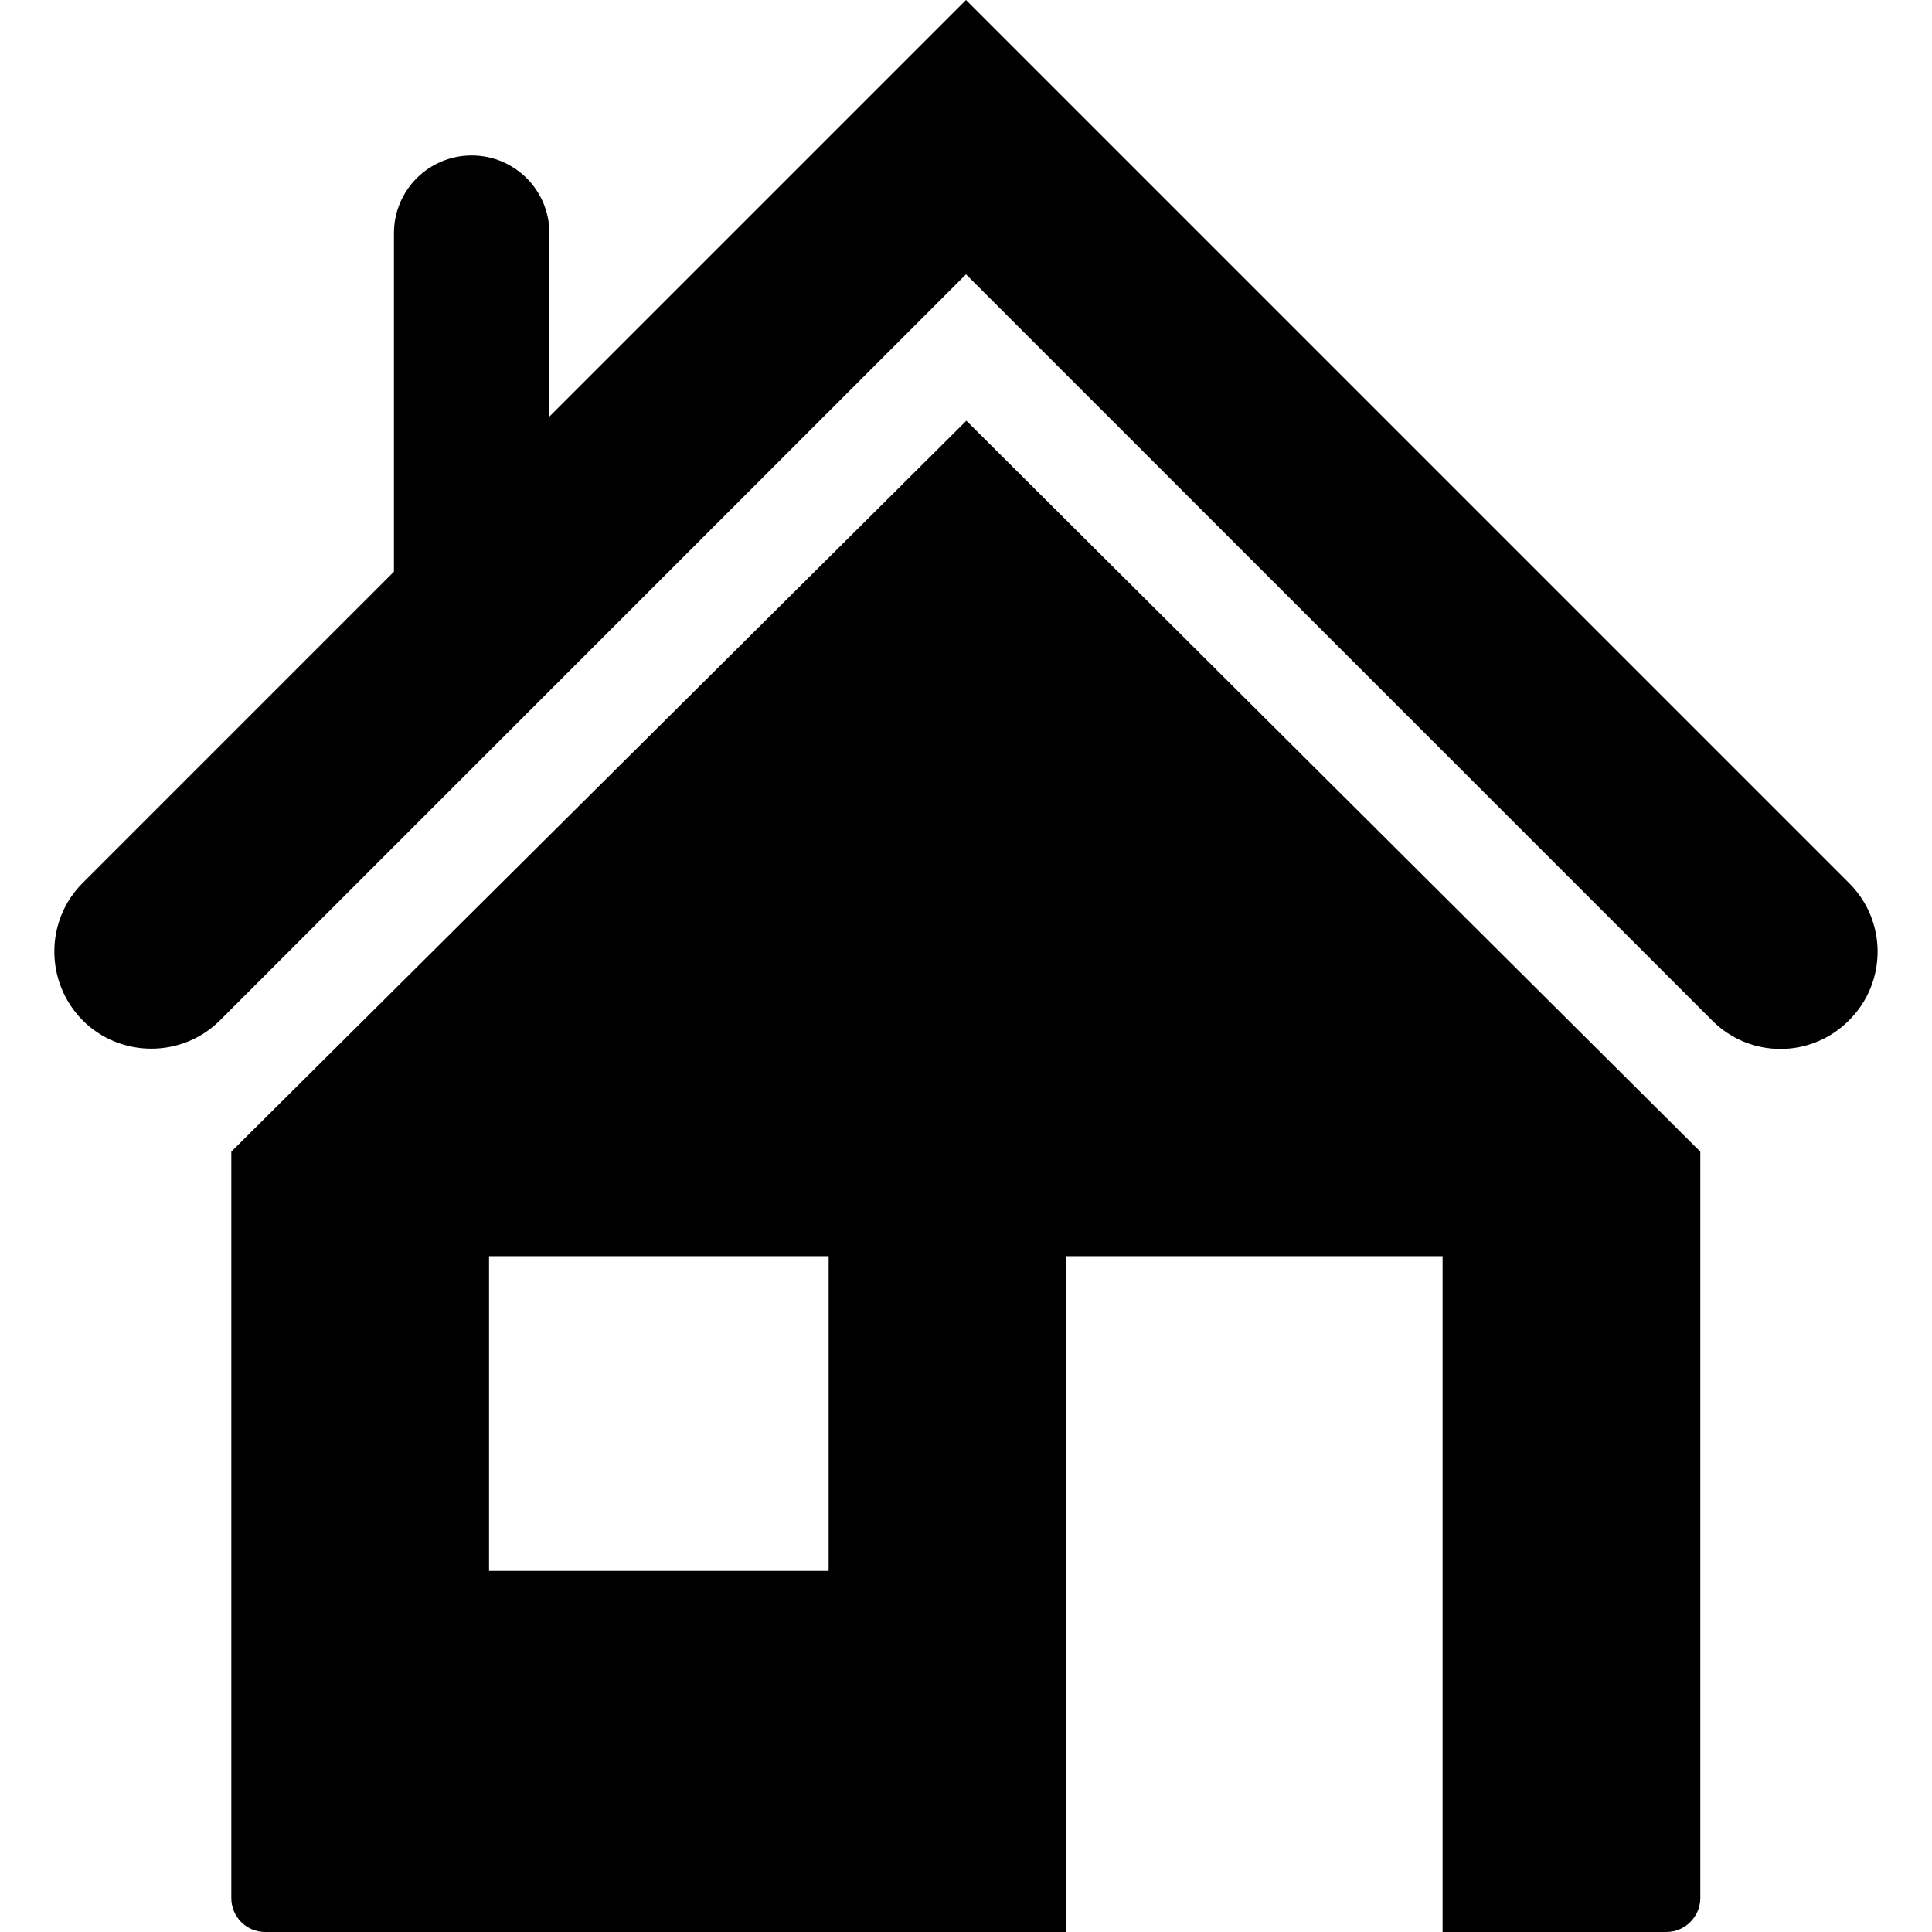
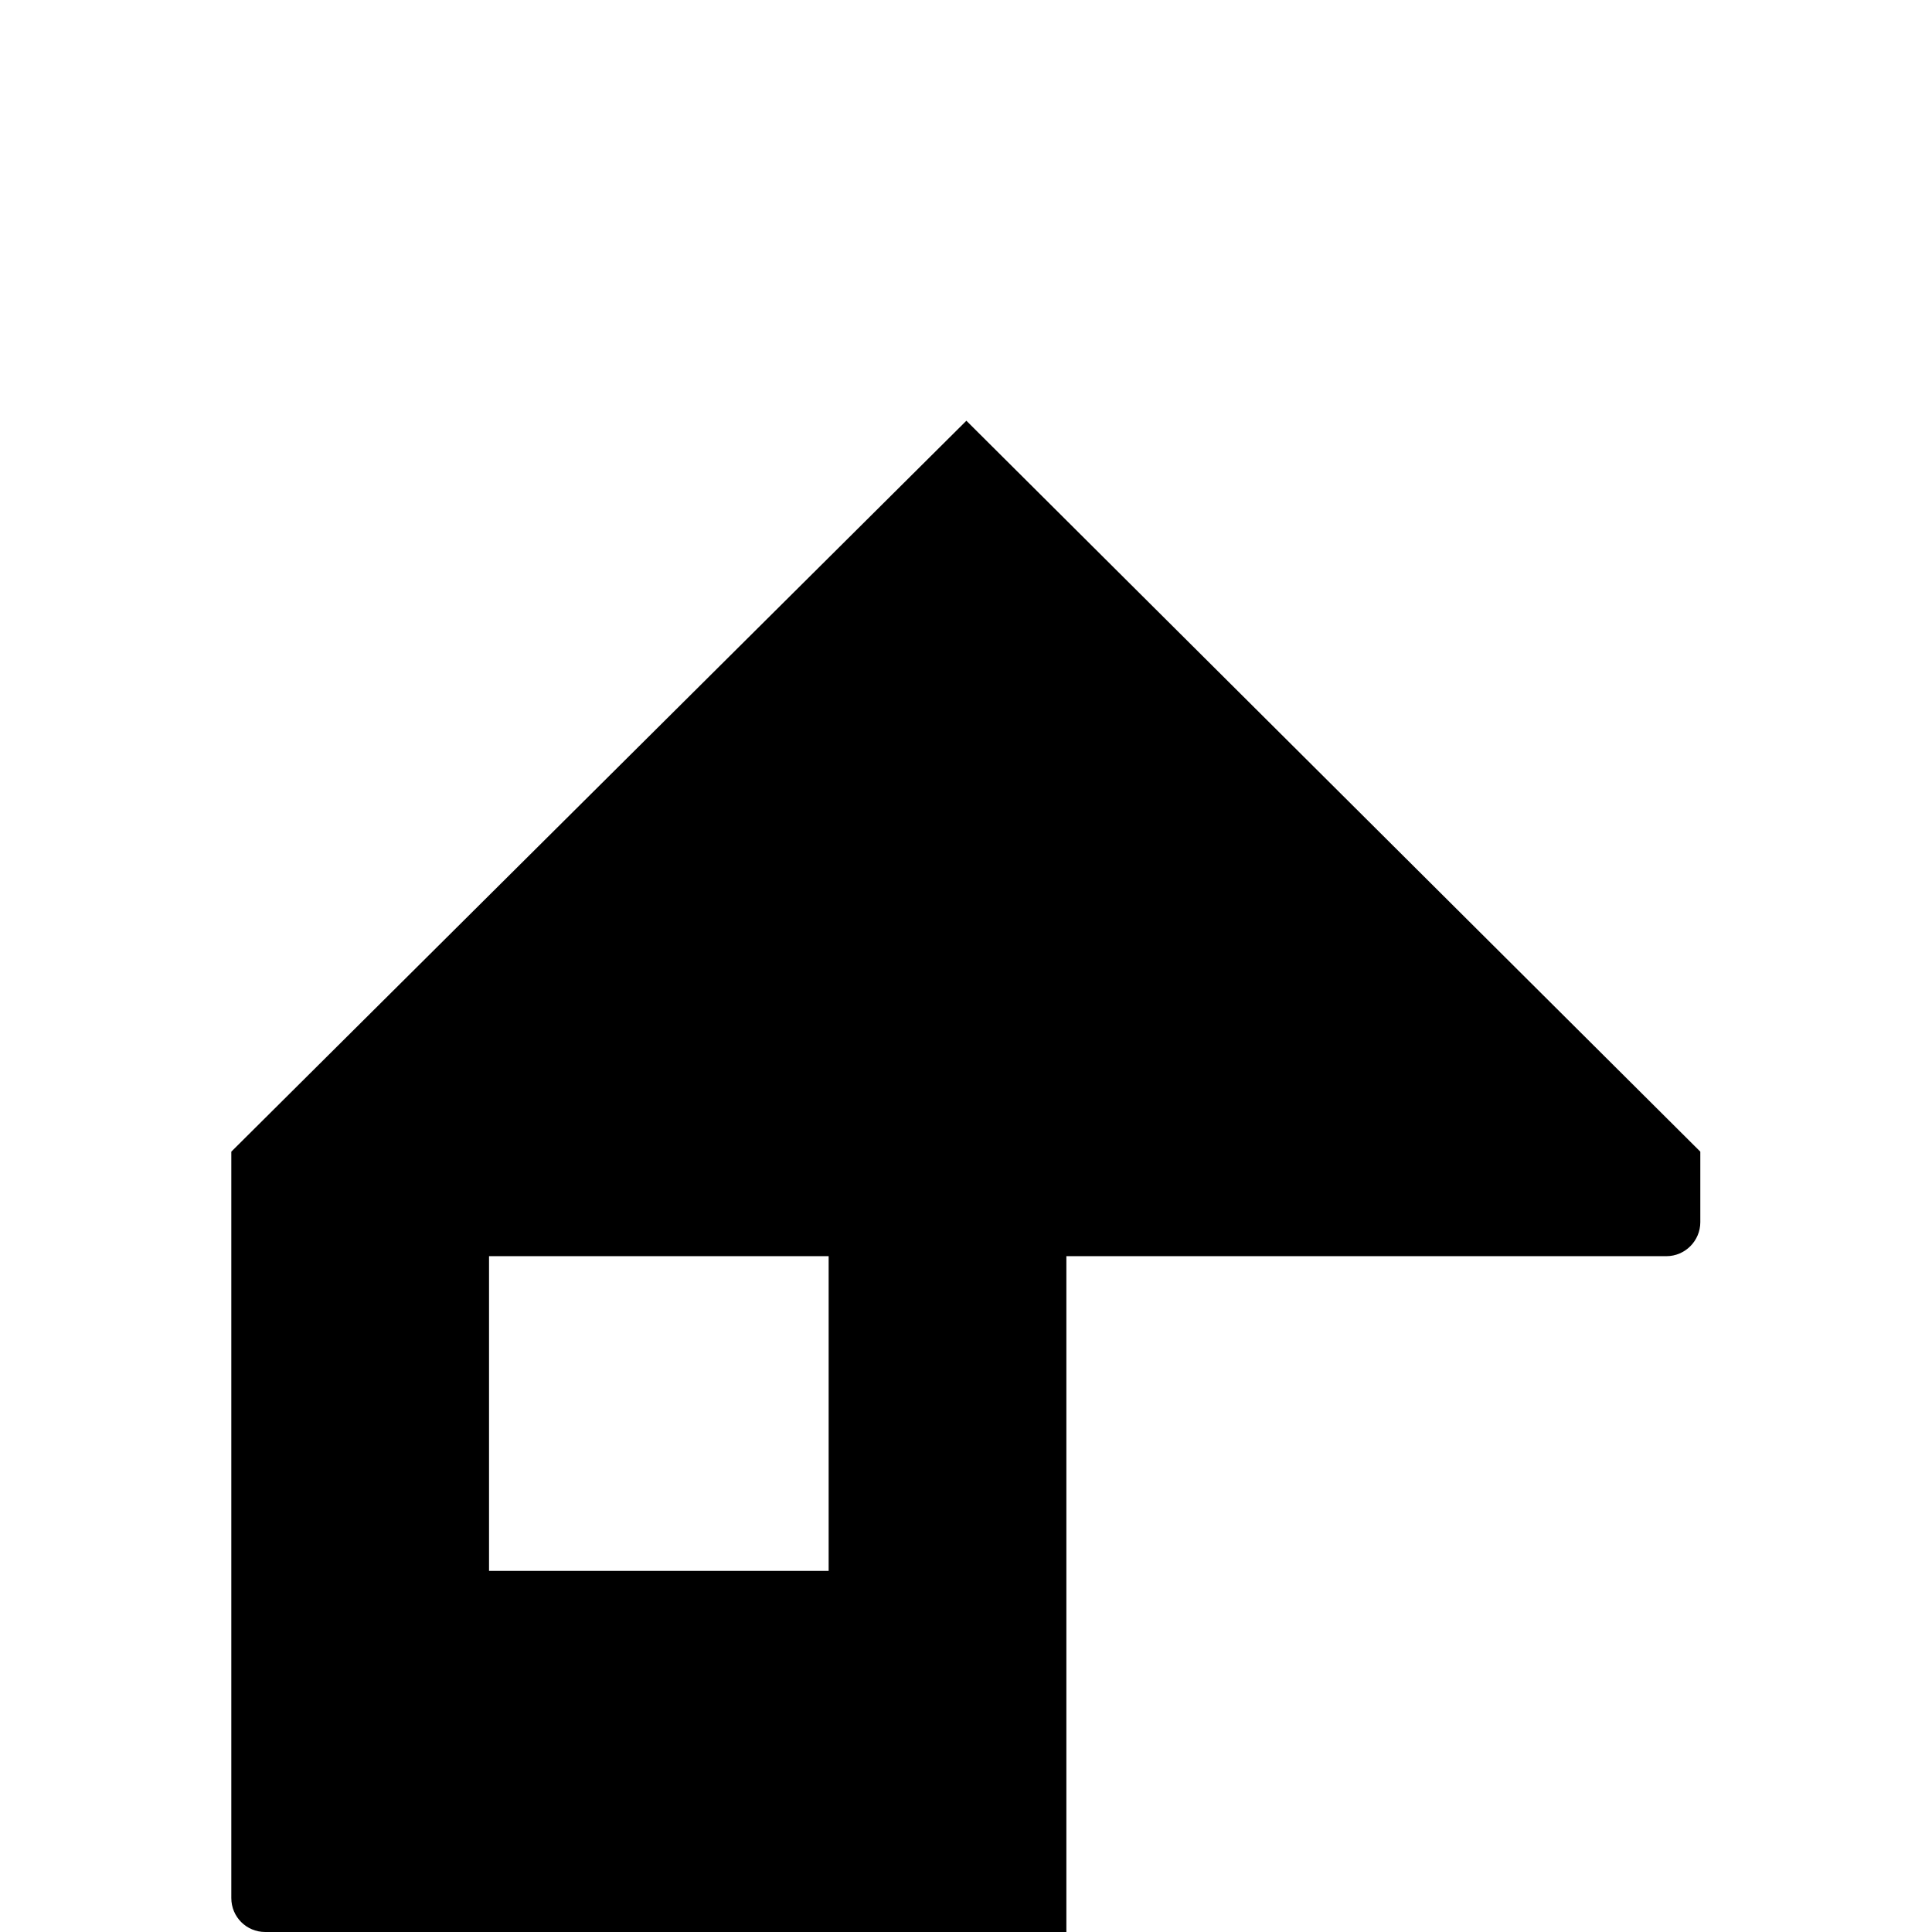
<svg xmlns="http://www.w3.org/2000/svg" version="1.1" id="Capa_1" x="0px" y="0px" viewBox="0 0 512 512" style="enable-background:new 0 0 512 512;" xml:space="preserve">
  <g>
    <g>
      <g>
-         <path d="M61.3,305.2V503c0,5,4,9,9,9h212.3V332.9h99.7V512h59.3c5,0,9-4.1,9-9V305.2L256.1,111.5L61.3,305.2z M219.6,416.3h-90     v-83.4h90V416.3z" />
-         <path d="M490.1,234.1L256,0L145.6,110.4V61.8c0-11.4-9.2-20.6-20.6-20.6s-20.6,9.2-20.6,20.6v89.7l-82.5,82.5     c-10,10-10,26.3,0,36.4c5,5,11.6,7.5,18.2,7.5s13.2-2.5,18.2-7.5L256,72.7l197.7,197.7c10,10.1,26.3,10.1,36.3,0     C500.1,260.4,500.1,244.1,490.1,234.1z" />
+         <path d="M61.3,305.2V503c0,5,4,9,9,9h212.3V332.9h99.7h59.3c5,0,9-4.1,9-9V305.2L256.1,111.5L61.3,305.2z M219.6,416.3h-90     v-83.4h90V416.3z" />
      </g>
    </g>
  </g>
</svg>